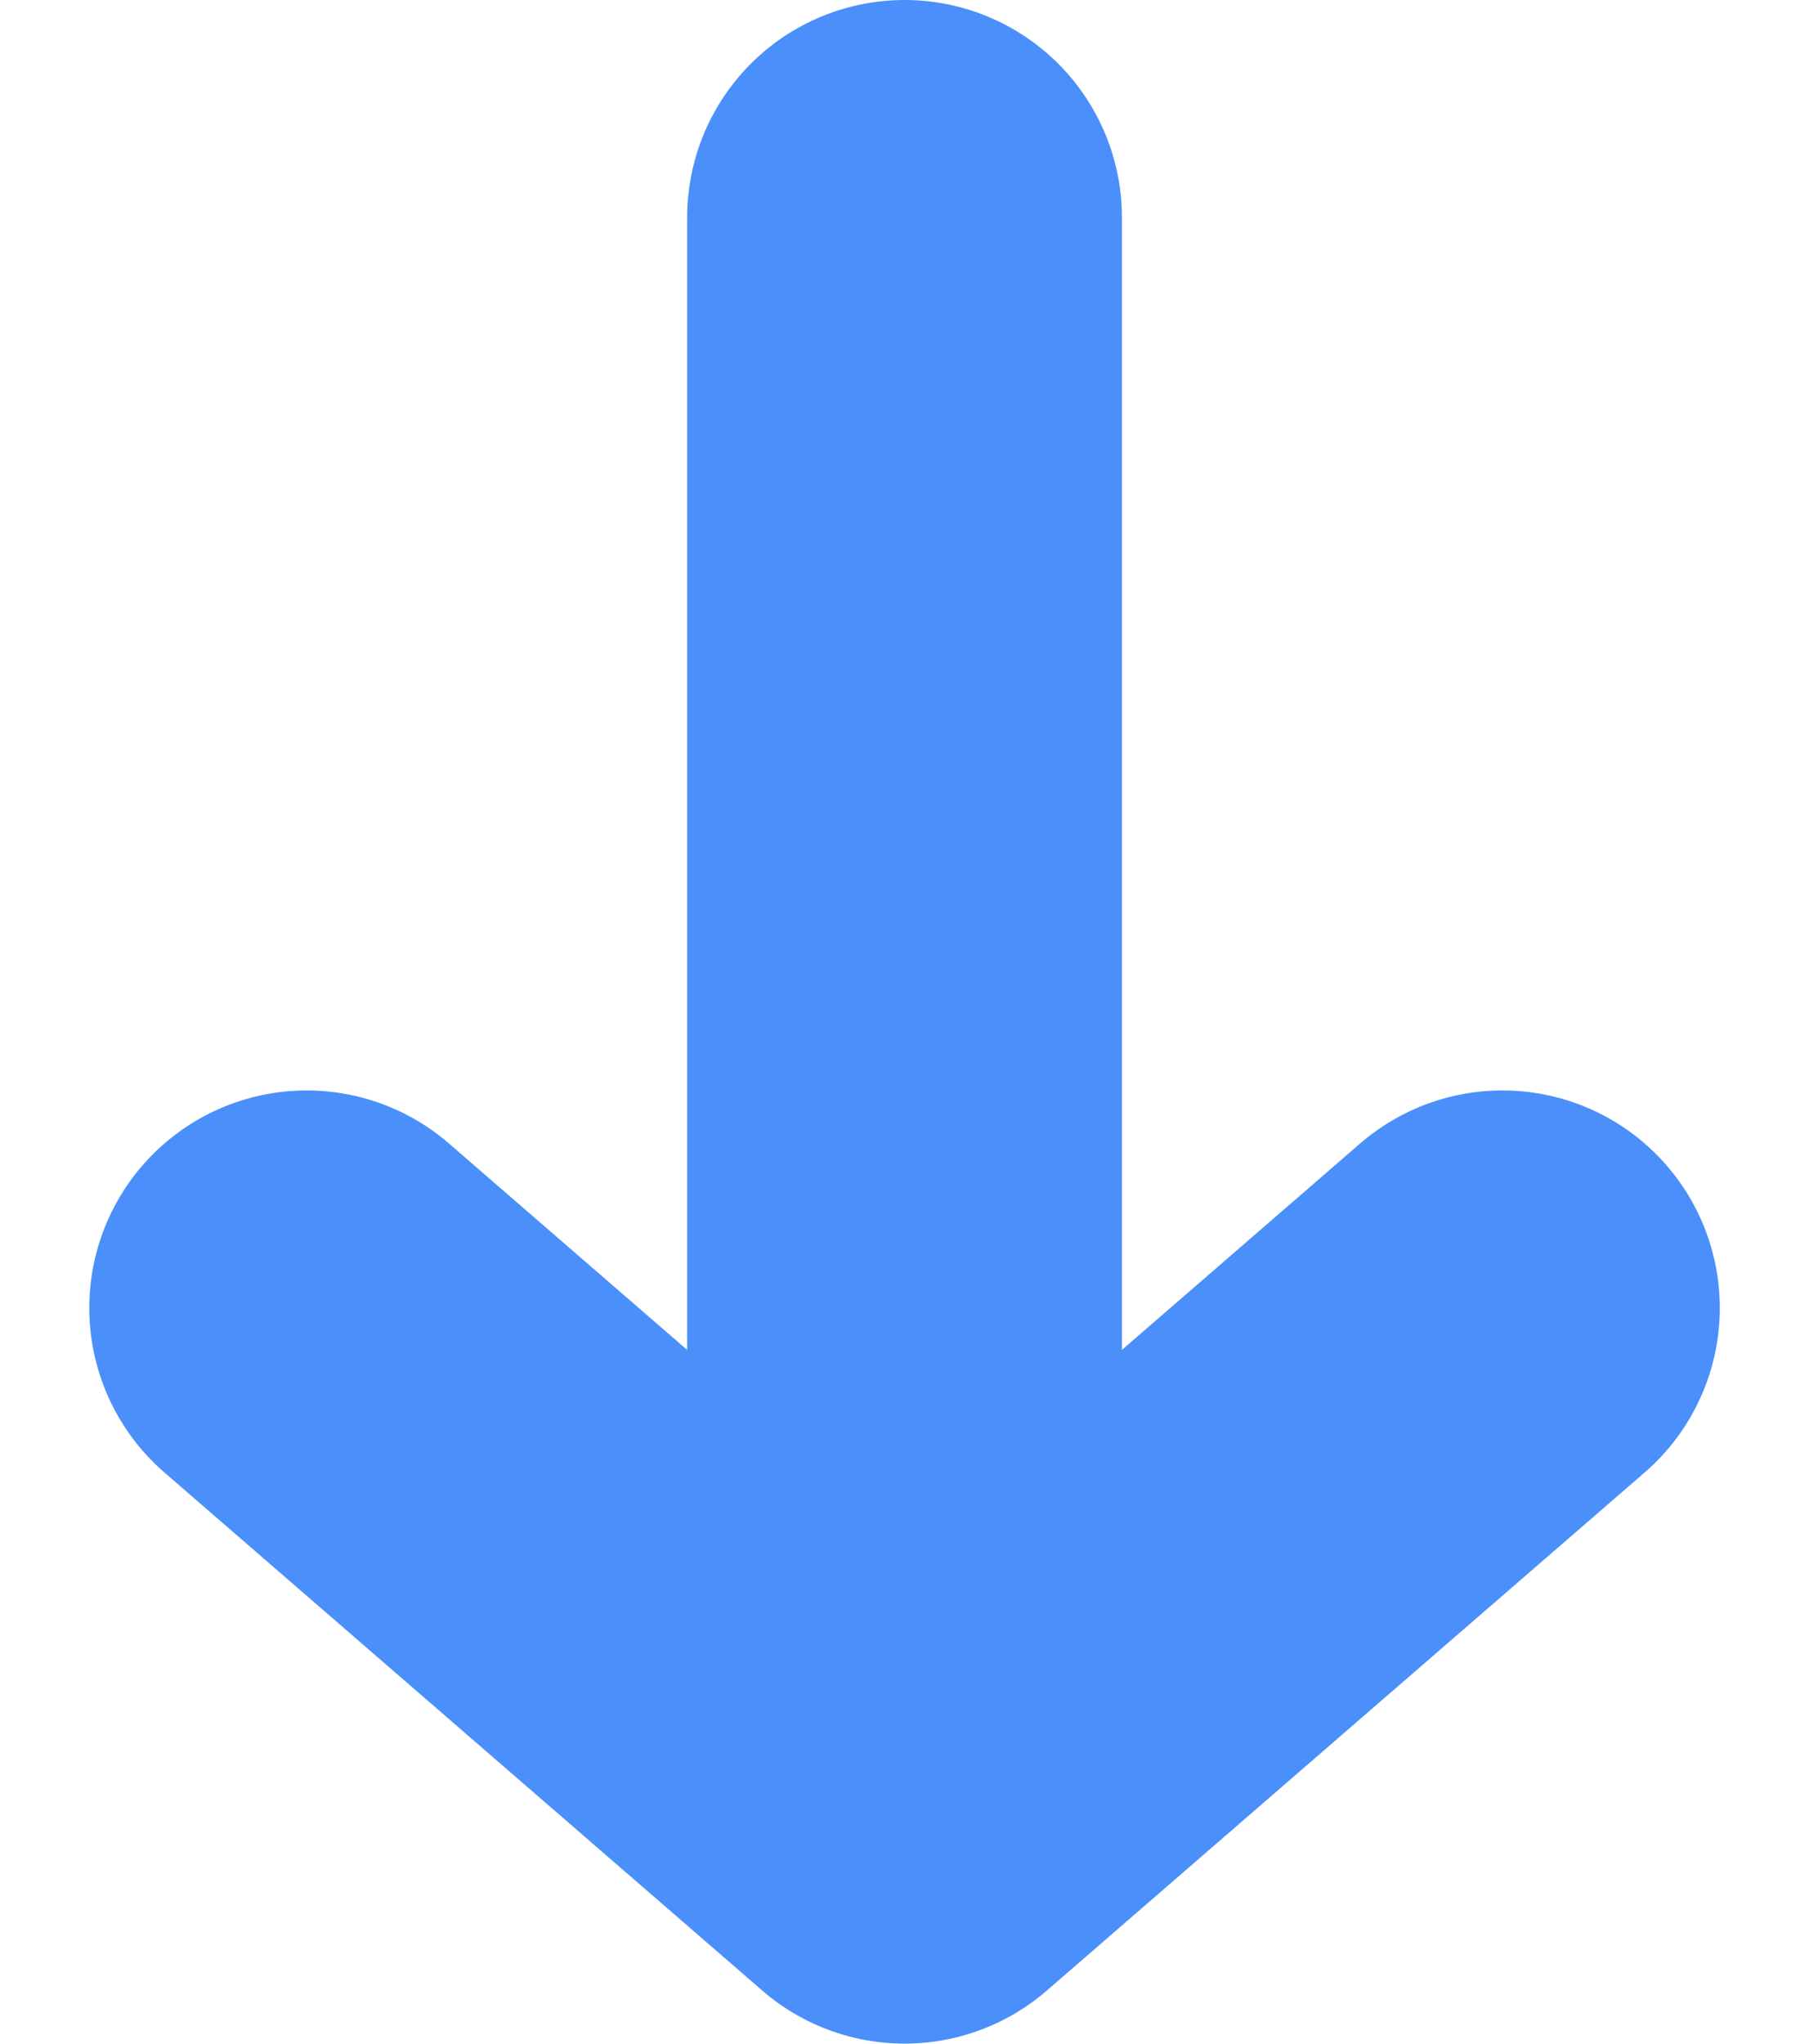
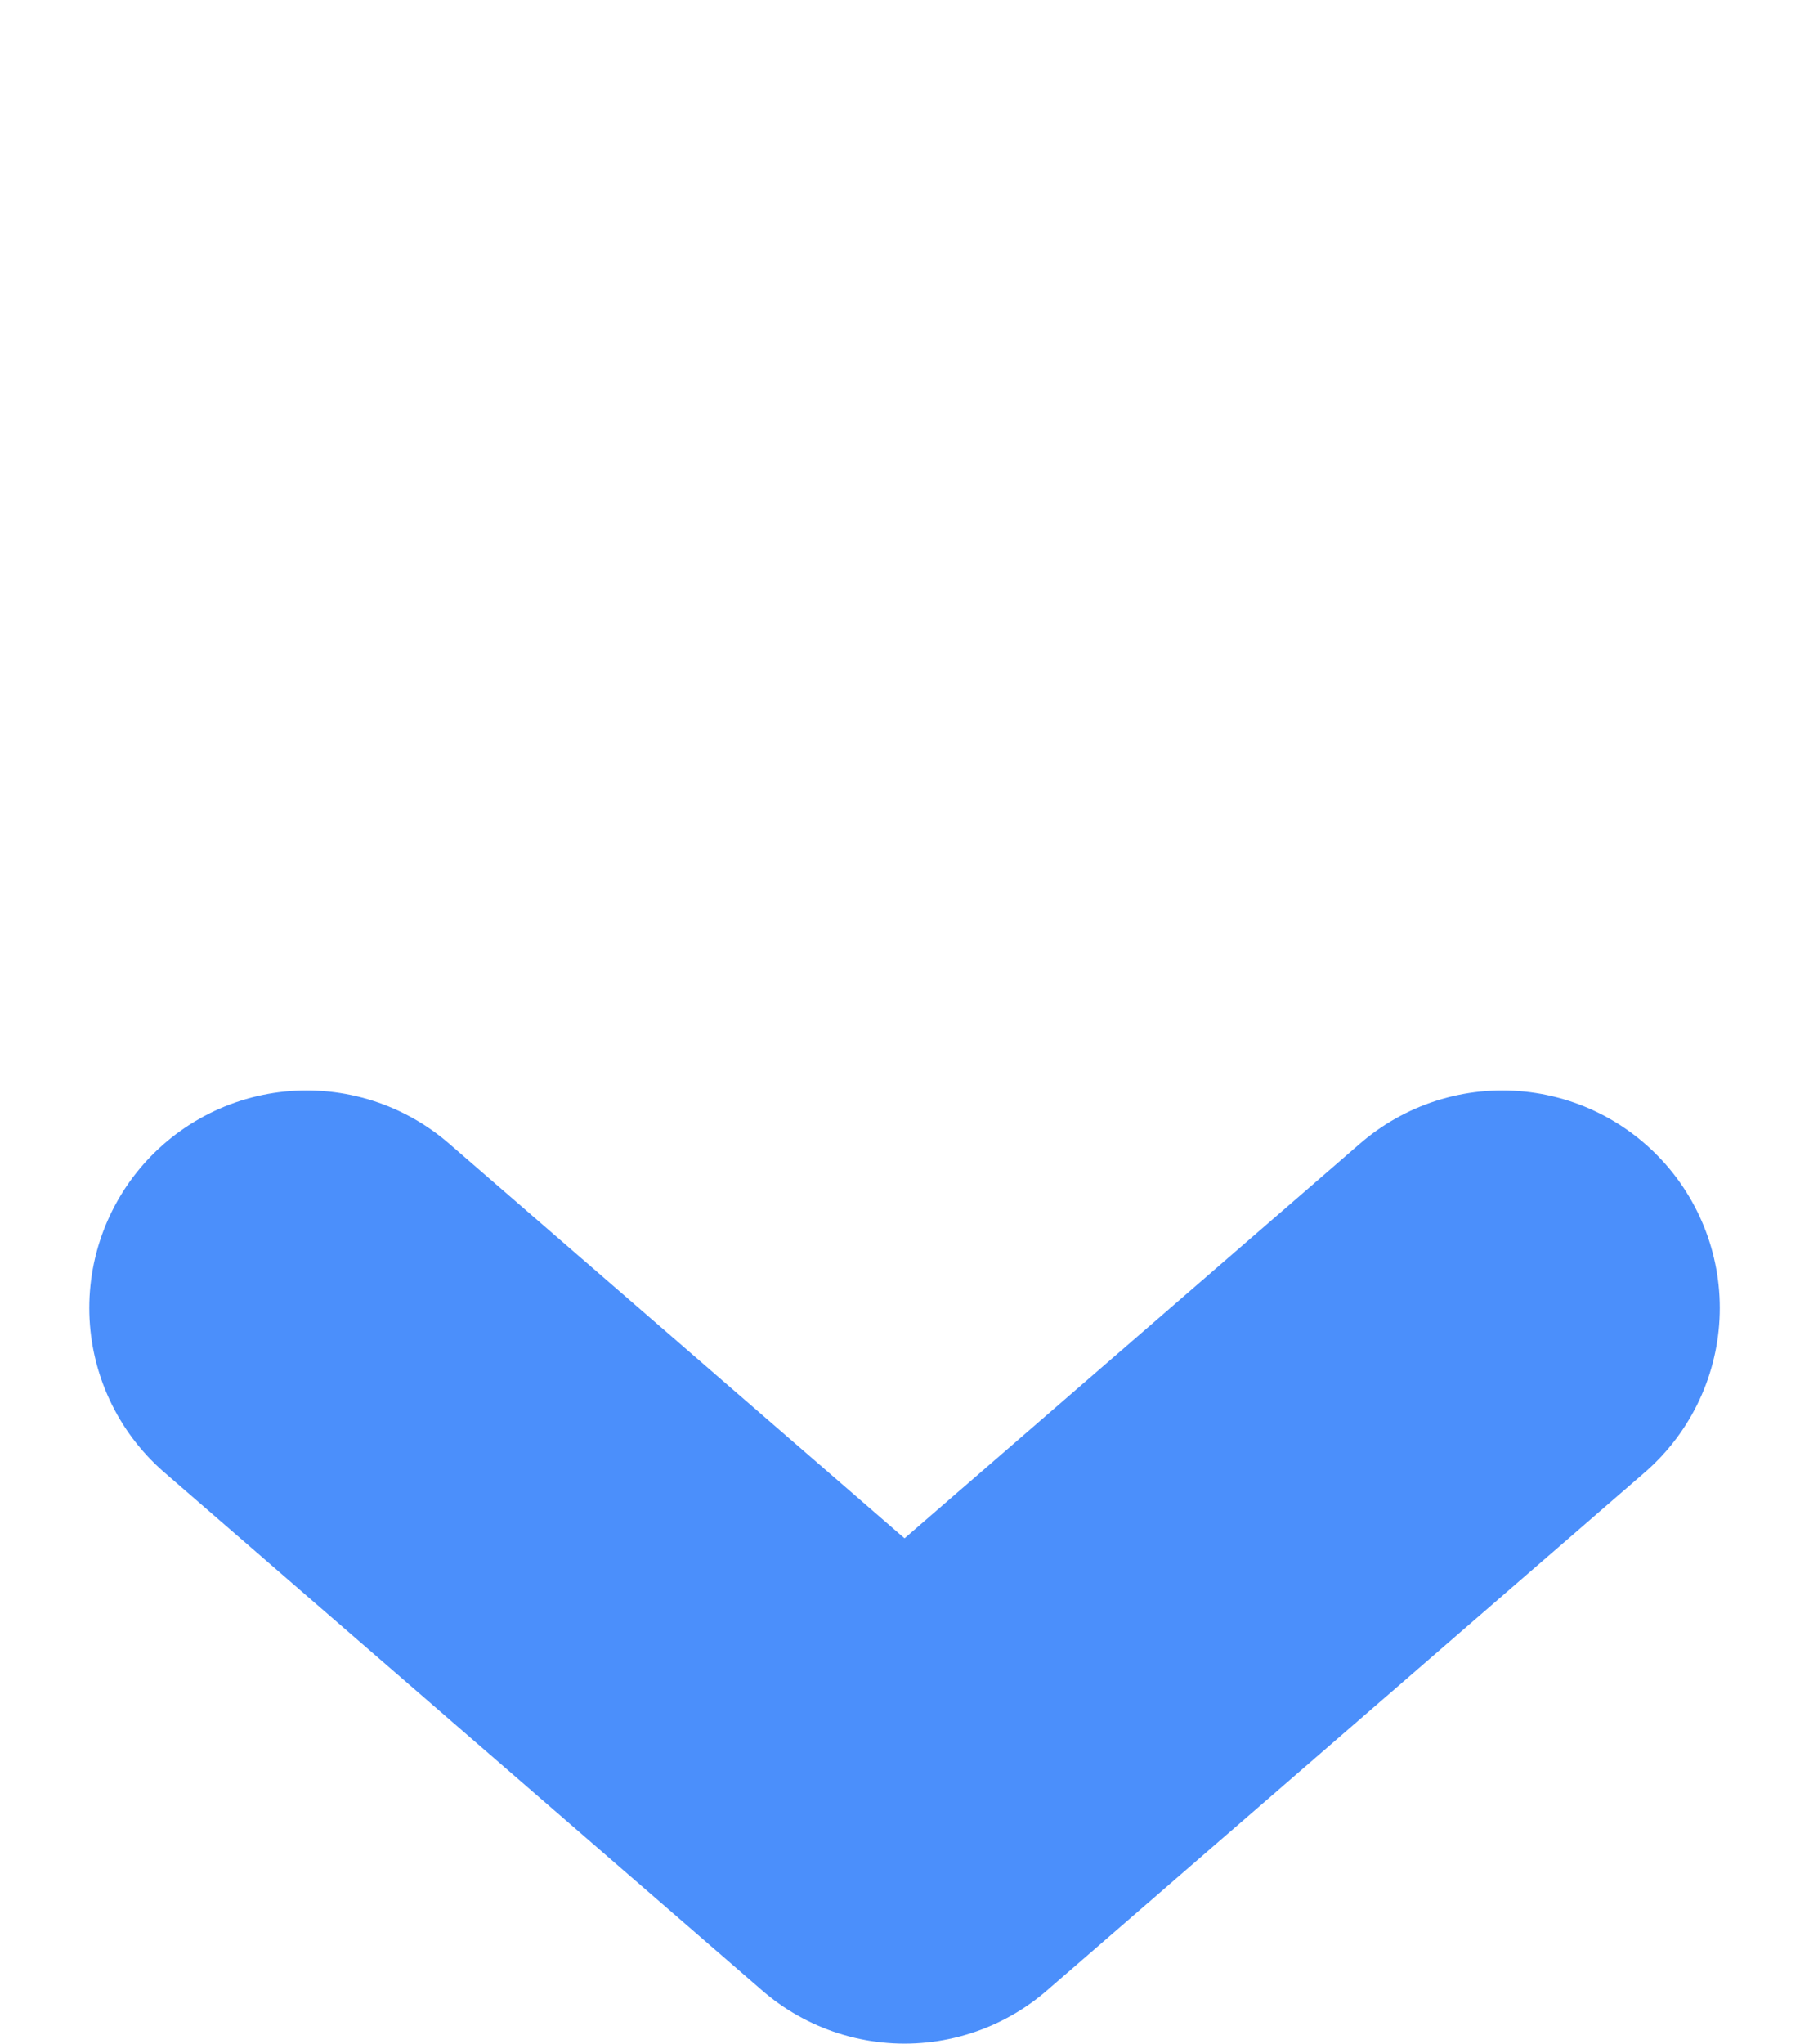
<svg xmlns="http://www.w3.org/2000/svg" width="24.963" height="28.185" viewBox="0 0 24.963 28.185">
  <g id="Group_5" data-name="Group 5" transform="translate(-933.768 -5645)">
    <g id="Group_4" data-name="Group 4" transform="translate(938 5648)">
-       <line id="Line_4" data-name="Line 4" y2="21.397" transform="translate(8.25 0)" fill="none" stroke="#4b8ffb" stroke-linecap="round" stroke-miterlimit="10" stroke-width="6" />
      <path id="Path_12" data-name="Path 12" d="M74.491,75.3l8.25,7.145,8.25-7.145" transform="translate(-74.491 -60.262)" fill="none" stroke="#4b8ffb" stroke-linecap="round" stroke-linejoin="round" stroke-width="6" />
    </g>
  </g>
</svg>